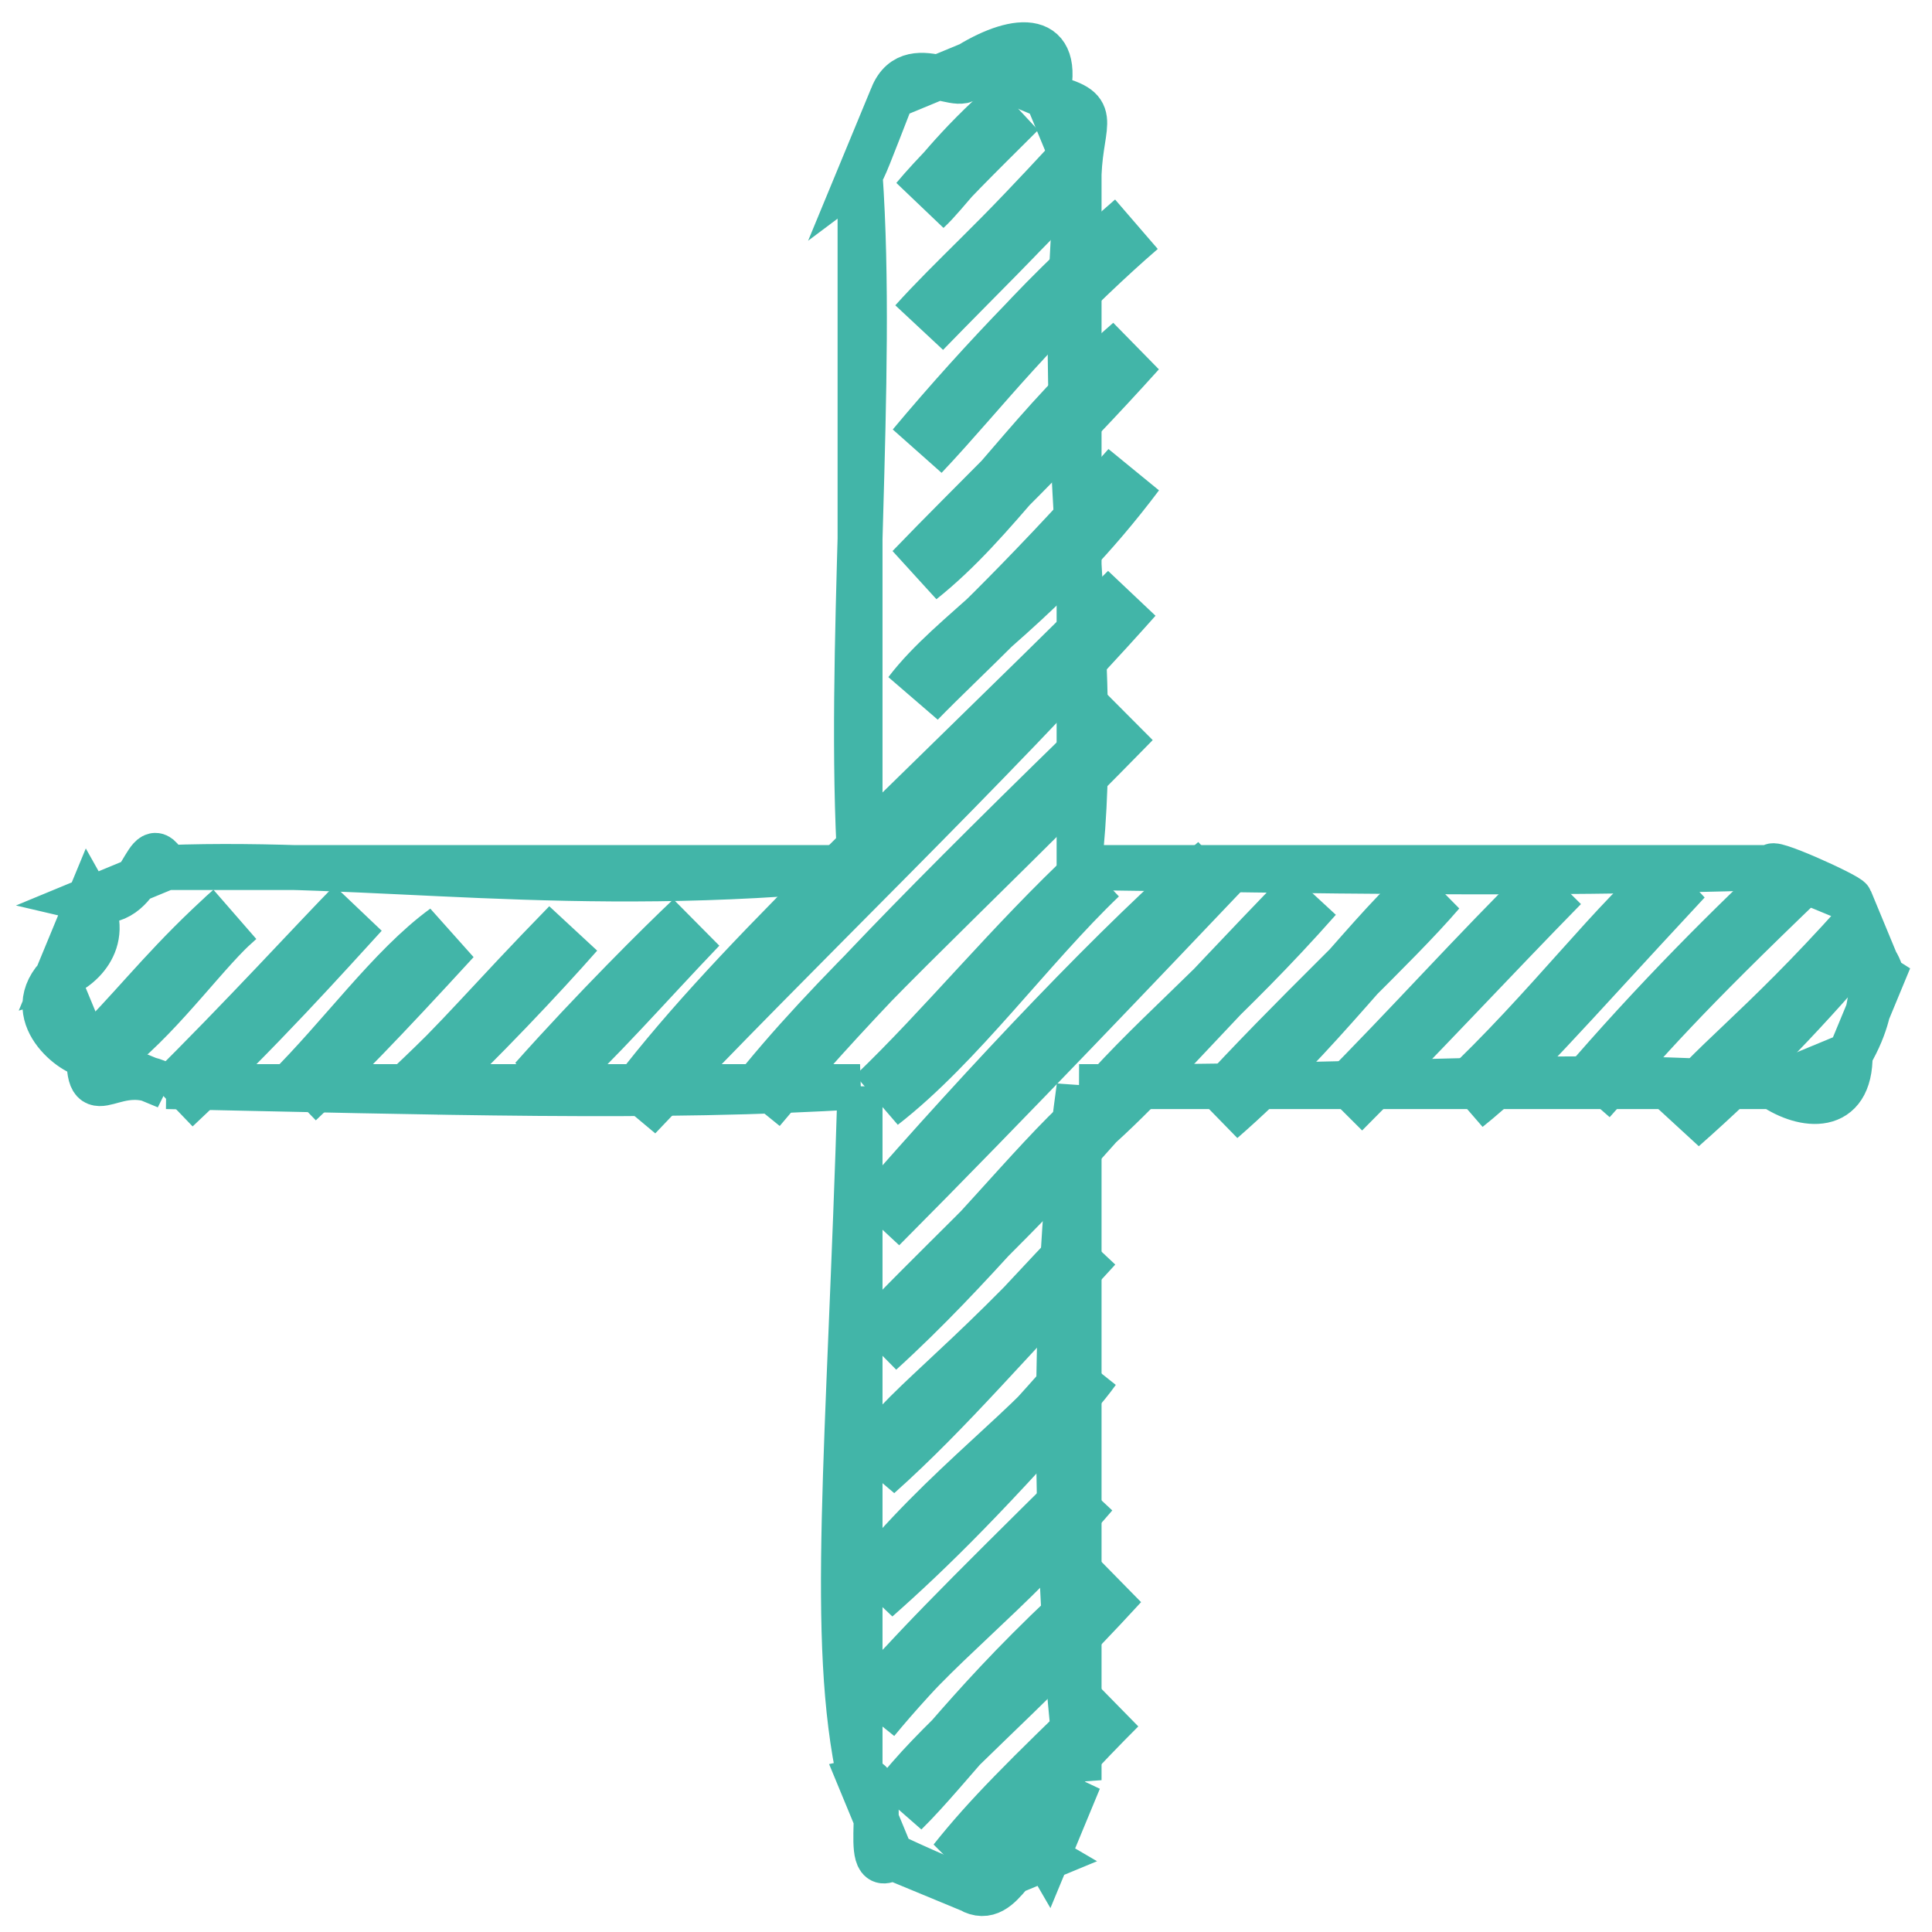
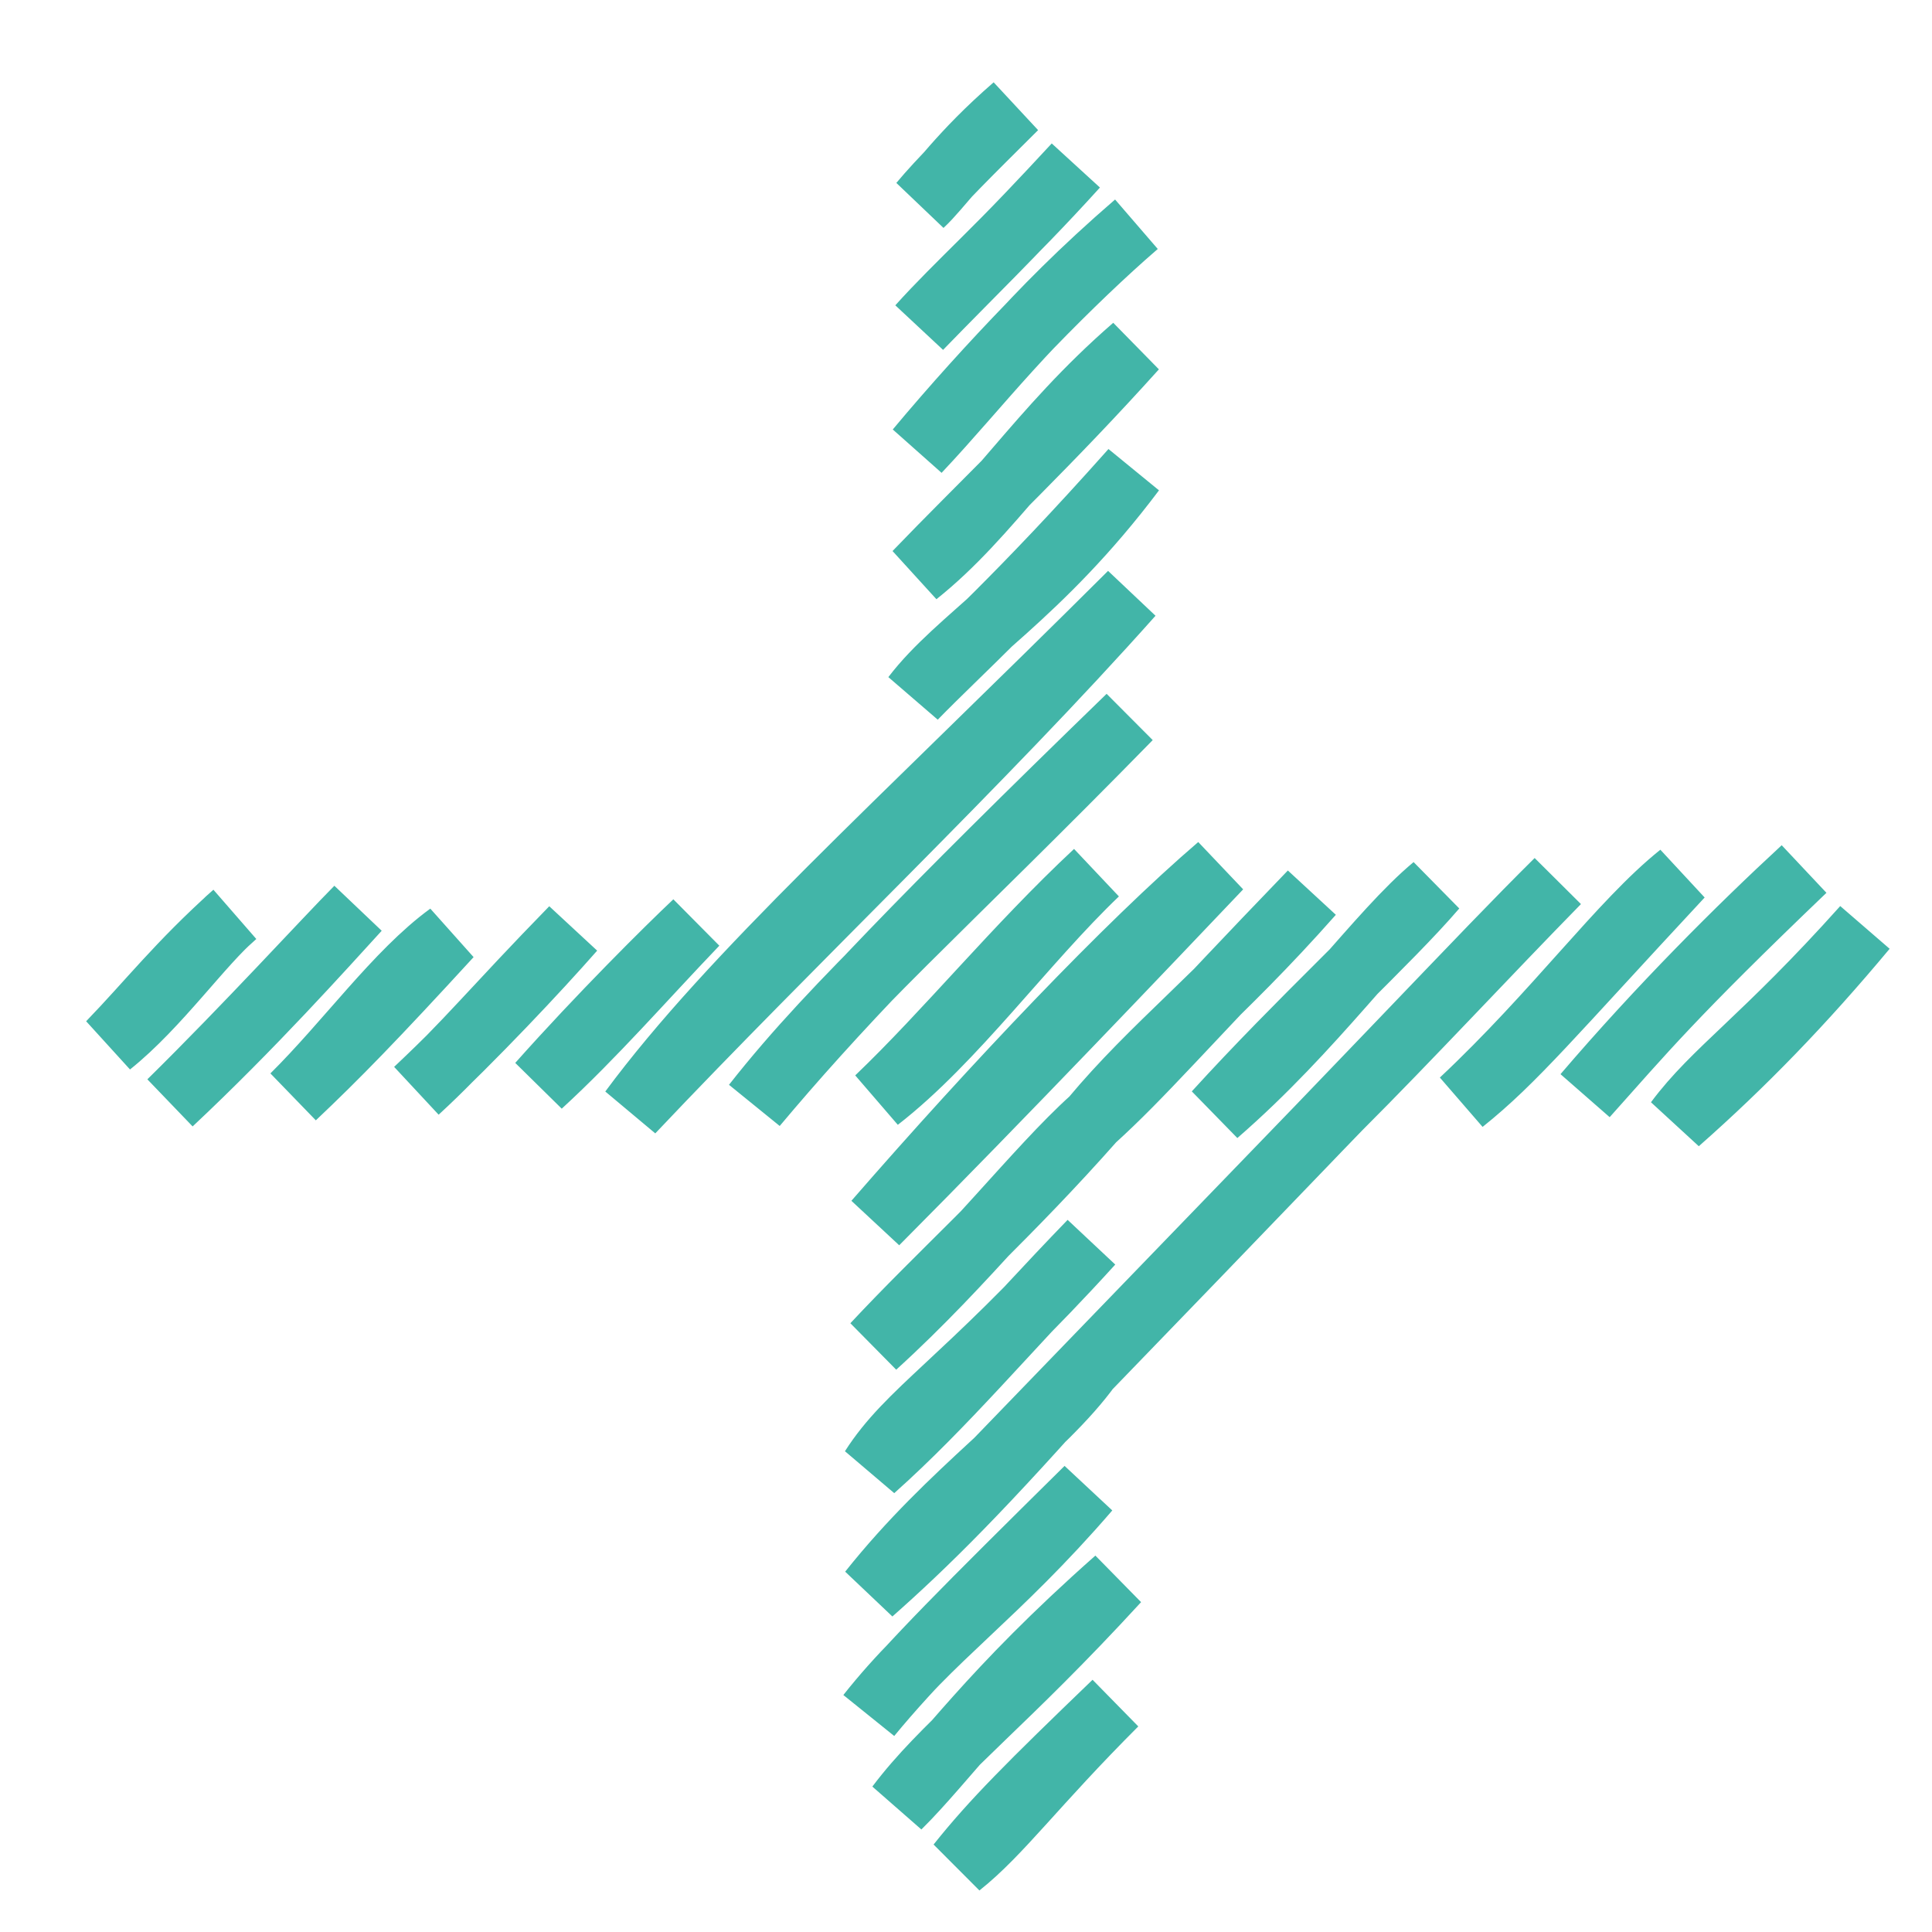
<svg xmlns="http://www.w3.org/2000/svg" width="43" height="43" viewBox="0 0 43 43" fill="none">
-   <path d="M24.323 24.913C22.484 26.994 20.926 28.374 19.458 29.947C21.516 28.077 23.079 26.031 24.323 24.913ZM24.323 24.913C25.696 23.269 27.118 22.22 29.187 19.879C26.259 22.915 25.415 23.923 24.323 24.913ZM2.44 23.235C3.506 22.384 4.486 20.977 5.219 20.358C3.976 21.474 3.337 22.307 2.44 23.235ZM20.507 4.538C20.909 4.168 21.367 3.445 22.592 2.381C21.531 3.437 20.954 4.004 20.507 4.538ZM3.79 24.54C5.601 22.843 7.188 21.068 7.959 20.225C7.2 20.993 5.533 22.823 3.79 24.54ZM20.468 7.281C21.732 5.979 22.395 5.36 23.942 3.686C22.38 5.411 21.31 6.342 20.468 7.281ZM6.53 24.407C7.752 23.196 8.845 21.655 10.005 20.811C8.317 22.651 7.488 23.501 6.53 24.407ZM20.428 10.025C21.791 8.581 22.866 7.085 25.293 4.991C23.867 6.222 22.027 8.111 20.428 10.025ZM9.271 24.274C10.346 23.287 11.013 22.452 12.745 20.678C11.93 21.605 10.581 23.038 9.271 24.274ZM20.389 12.768C22.034 11.458 23.108 9.591 25.253 7.734C23.356 9.841 21.849 11.249 20.389 12.768ZM12.011 24.14C13.361 22.622 14.875 21.119 15.485 20.545C14.287 21.796 13.218 23.032 12.011 24.14ZM20.35 15.511C21.336 14.217 23.122 13.262 25.214 10.477C22.66 13.347 21.349 14.484 20.35 15.511ZM14.056 24.726C16.289 21.709 19.906 18.47 25.175 13.221C21.848 16.958 17.665 20.908 14.056 24.726ZM16.797 24.593C18.522 22.539 20.476 20.484 25.136 15.964C21.029 20.164 18.658 22.22 16.797 24.593ZM19.537 24.46C21.228 23.149 22.778 20.977 24.401 19.426C22.619 21.089 21.096 22.969 19.537 24.46ZM19.498 27.203C22.339 24.347 25.518 21.001 27.142 19.293C25.111 21.033 22.149 24.154 19.498 27.203ZM19.419 32.69C20.223 31.427 21.454 30.771 24.284 27.656C22.36 29.642 21.009 31.272 19.419 32.69ZM27.063 24.78C29.25 22.882 30.695 20.771 31.927 19.746C30.9 20.943 28.974 22.682 27.063 24.78ZM19.38 35.433C21.181 33.167 23.193 31.86 24.244 30.399C21.854 33.12 20.582 34.37 19.38 35.433ZM29.803 24.646C31.6 22.837 32.804 21.462 34.668 19.613C33.132 21.179 31.319 23.133 29.803 24.646ZM19.341 38.176C20.719 36.43 22.169 35.507 24.205 33.143C21.521 35.796 20.29 37.021 19.341 38.176ZM32.544 24.513C34.648 22.539 36.084 20.538 37.408 19.48C34.532 22.569 33.7 23.59 32.544 24.513ZM19.996 40.201C21.046 39.164 22.021 37.678 24.861 35.167C22.345 37.91 21.004 38.864 19.996 40.201ZM35.284 24.38C36.578 22.933 37.213 22.156 40.148 19.346C38.705 20.679 36.962 22.418 35.284 24.38ZM21.347 41.506C22.25 40.79 23.017 39.712 24.821 37.91C22.927 39.733 22.11 40.548 21.347 41.506ZM37.329 24.966C38.167 23.837 39.264 23.146 41.499 20.651C40.114 22.311 38.791 23.677 37.329 24.966Z" stroke="#42B5A8" stroke-width="1.454" stroke-linecap="round" />
-   <path d="M41.892 21.746C41.427 21.445 41.953 22.145 41.178 23.47ZM41.178 23.47C41.194 24.786 40.14 24.655 39.454 24.184ZM39.454 24.184C35.5 23.77 30.571 24.231 24.017 24.184ZM24.017 24.184C23.259 29.606 23.575 36.424 24.017 39.621ZM24.017 39.621C23.498 40.59 23.041 40.896 23.303 41.345ZM23.303 41.345C22.599 40.927 22.38 42.523 21.579 42.059ZM21.579 42.059C20.043 41.437 19.577 41.136 19.855 41.345ZM19.855 41.345C19.086 41.869 19.909 39.449 19.142 39.621ZM19.142 39.621C18.449 36.491 18.897 32.358 19.142 24.184ZM19.142 24.184C14.768 24.468 9.516 24.306 3.704 24.184ZM3.704 24.184C2.556 23.514 1.965 24.832 1.98 23.47ZM1.98 23.47C1.772 23.567 0.442 22.67 1.267 21.746ZM1.267 21.746C1.731 21.621 2.521 20.977 1.98 20.022ZM1.98 20.022C3.275 20.327 3.205 18.333 3.704 19.309ZM3.704 19.309C8.25 19.137 12.68 19.96 19.142 19.309ZM19.142 19.309C18.855 14.549 19.464 8.457 19.142 3.871ZM19.142 3.871C19.213 3.818 19.362 3.413 19.855 2.147ZM19.855 2.147C20.305 1.009 21.712 2.423 21.579 1.434ZM21.579 1.434C22.662 0.778 23.643 0.74 23.303 2.147ZM23.303 2.147C24.526 2.428 24.067 2.647 24.017 3.871ZM24.017 3.871C23.368 9.489 24.563 14.536 24.017 19.309ZM24.017 19.309C29.416 19.379 33.8 19.485 39.454 19.309ZM39.454 19.309C39.263 19.073 41.138 19.919 41.178 20.022ZM41.178 20.022C41.614 21.476 41.755 21.227 41.892 21.746Z" stroke="#42B5A8" stroke-linecap="round" />
+   <path d="M24.323 24.913C22.484 26.994 20.926 28.374 19.458 29.947C21.516 28.077 23.079 26.031 24.323 24.913ZM24.323 24.913C25.696 23.269 27.118 22.22 29.187 19.879C26.259 22.915 25.415 23.923 24.323 24.913ZM2.44 23.235C3.506 22.384 4.486 20.977 5.219 20.358C3.976 21.474 3.337 22.307 2.44 23.235ZM20.507 4.538C20.909 4.168 21.367 3.445 22.592 2.381C21.531 3.437 20.954 4.004 20.507 4.538ZM3.79 24.54C5.601 22.843 7.188 21.068 7.959 20.225C7.2 20.993 5.533 22.823 3.79 24.54ZM20.468 7.281C21.732 5.979 22.395 5.36 23.942 3.686C22.38 5.411 21.31 6.342 20.468 7.281ZM6.53 24.407C7.752 23.196 8.845 21.655 10.005 20.811C8.317 22.651 7.488 23.501 6.53 24.407ZM20.428 10.025C21.791 8.581 22.866 7.085 25.293 4.991C23.867 6.222 22.027 8.111 20.428 10.025ZM9.271 24.274C10.346 23.287 11.013 22.452 12.745 20.678C11.93 21.605 10.581 23.038 9.271 24.274ZM20.389 12.768C22.034 11.458 23.108 9.591 25.253 7.734C23.356 9.841 21.849 11.249 20.389 12.768ZM12.011 24.14C13.361 22.622 14.875 21.119 15.485 20.545C14.287 21.796 13.218 23.032 12.011 24.14ZM20.35 15.511C21.336 14.217 23.122 13.262 25.214 10.477C22.66 13.347 21.349 14.484 20.35 15.511ZM14.056 24.726C16.289 21.709 19.906 18.47 25.175 13.221C21.848 16.958 17.665 20.908 14.056 24.726ZM16.797 24.593C18.522 22.539 20.476 20.484 25.136 15.964C21.029 20.164 18.658 22.22 16.797 24.593ZM19.537 24.46C21.228 23.149 22.778 20.977 24.401 19.426C22.619 21.089 21.096 22.969 19.537 24.46ZM19.498 27.203C22.339 24.347 25.518 21.001 27.142 19.293C25.111 21.033 22.149 24.154 19.498 27.203ZM19.419 32.69C20.223 31.427 21.454 30.771 24.284 27.656C22.36 29.642 21.009 31.272 19.419 32.69ZM27.063 24.78C29.25 22.882 30.695 20.771 31.927 19.746C30.9 20.943 28.974 22.682 27.063 24.78ZM19.38 35.433C21.181 33.167 23.193 31.86 24.244 30.399C21.854 33.12 20.582 34.37 19.38 35.433ZC31.6 22.837 32.804 21.462 34.668 19.613C33.132 21.179 31.319 23.133 29.803 24.646ZM19.341 38.176C20.719 36.43 22.169 35.507 24.205 33.143C21.521 35.796 20.29 37.021 19.341 38.176ZM32.544 24.513C34.648 22.539 36.084 20.538 37.408 19.48C34.532 22.569 33.7 23.59 32.544 24.513ZM19.996 40.201C21.046 39.164 22.021 37.678 24.861 35.167C22.345 37.91 21.004 38.864 19.996 40.201ZM35.284 24.38C36.578 22.933 37.213 22.156 40.148 19.346C38.705 20.679 36.962 22.418 35.284 24.38ZM21.347 41.506C22.25 40.79 23.017 39.712 24.821 37.91C22.927 39.733 22.11 40.548 21.347 41.506ZM37.329 24.966C38.167 23.837 39.264 23.146 41.499 20.651C40.114 22.311 38.791 23.677 37.329 24.966Z" stroke="#42B5A8" stroke-width="1.454" stroke-linecap="round" />
</svg>